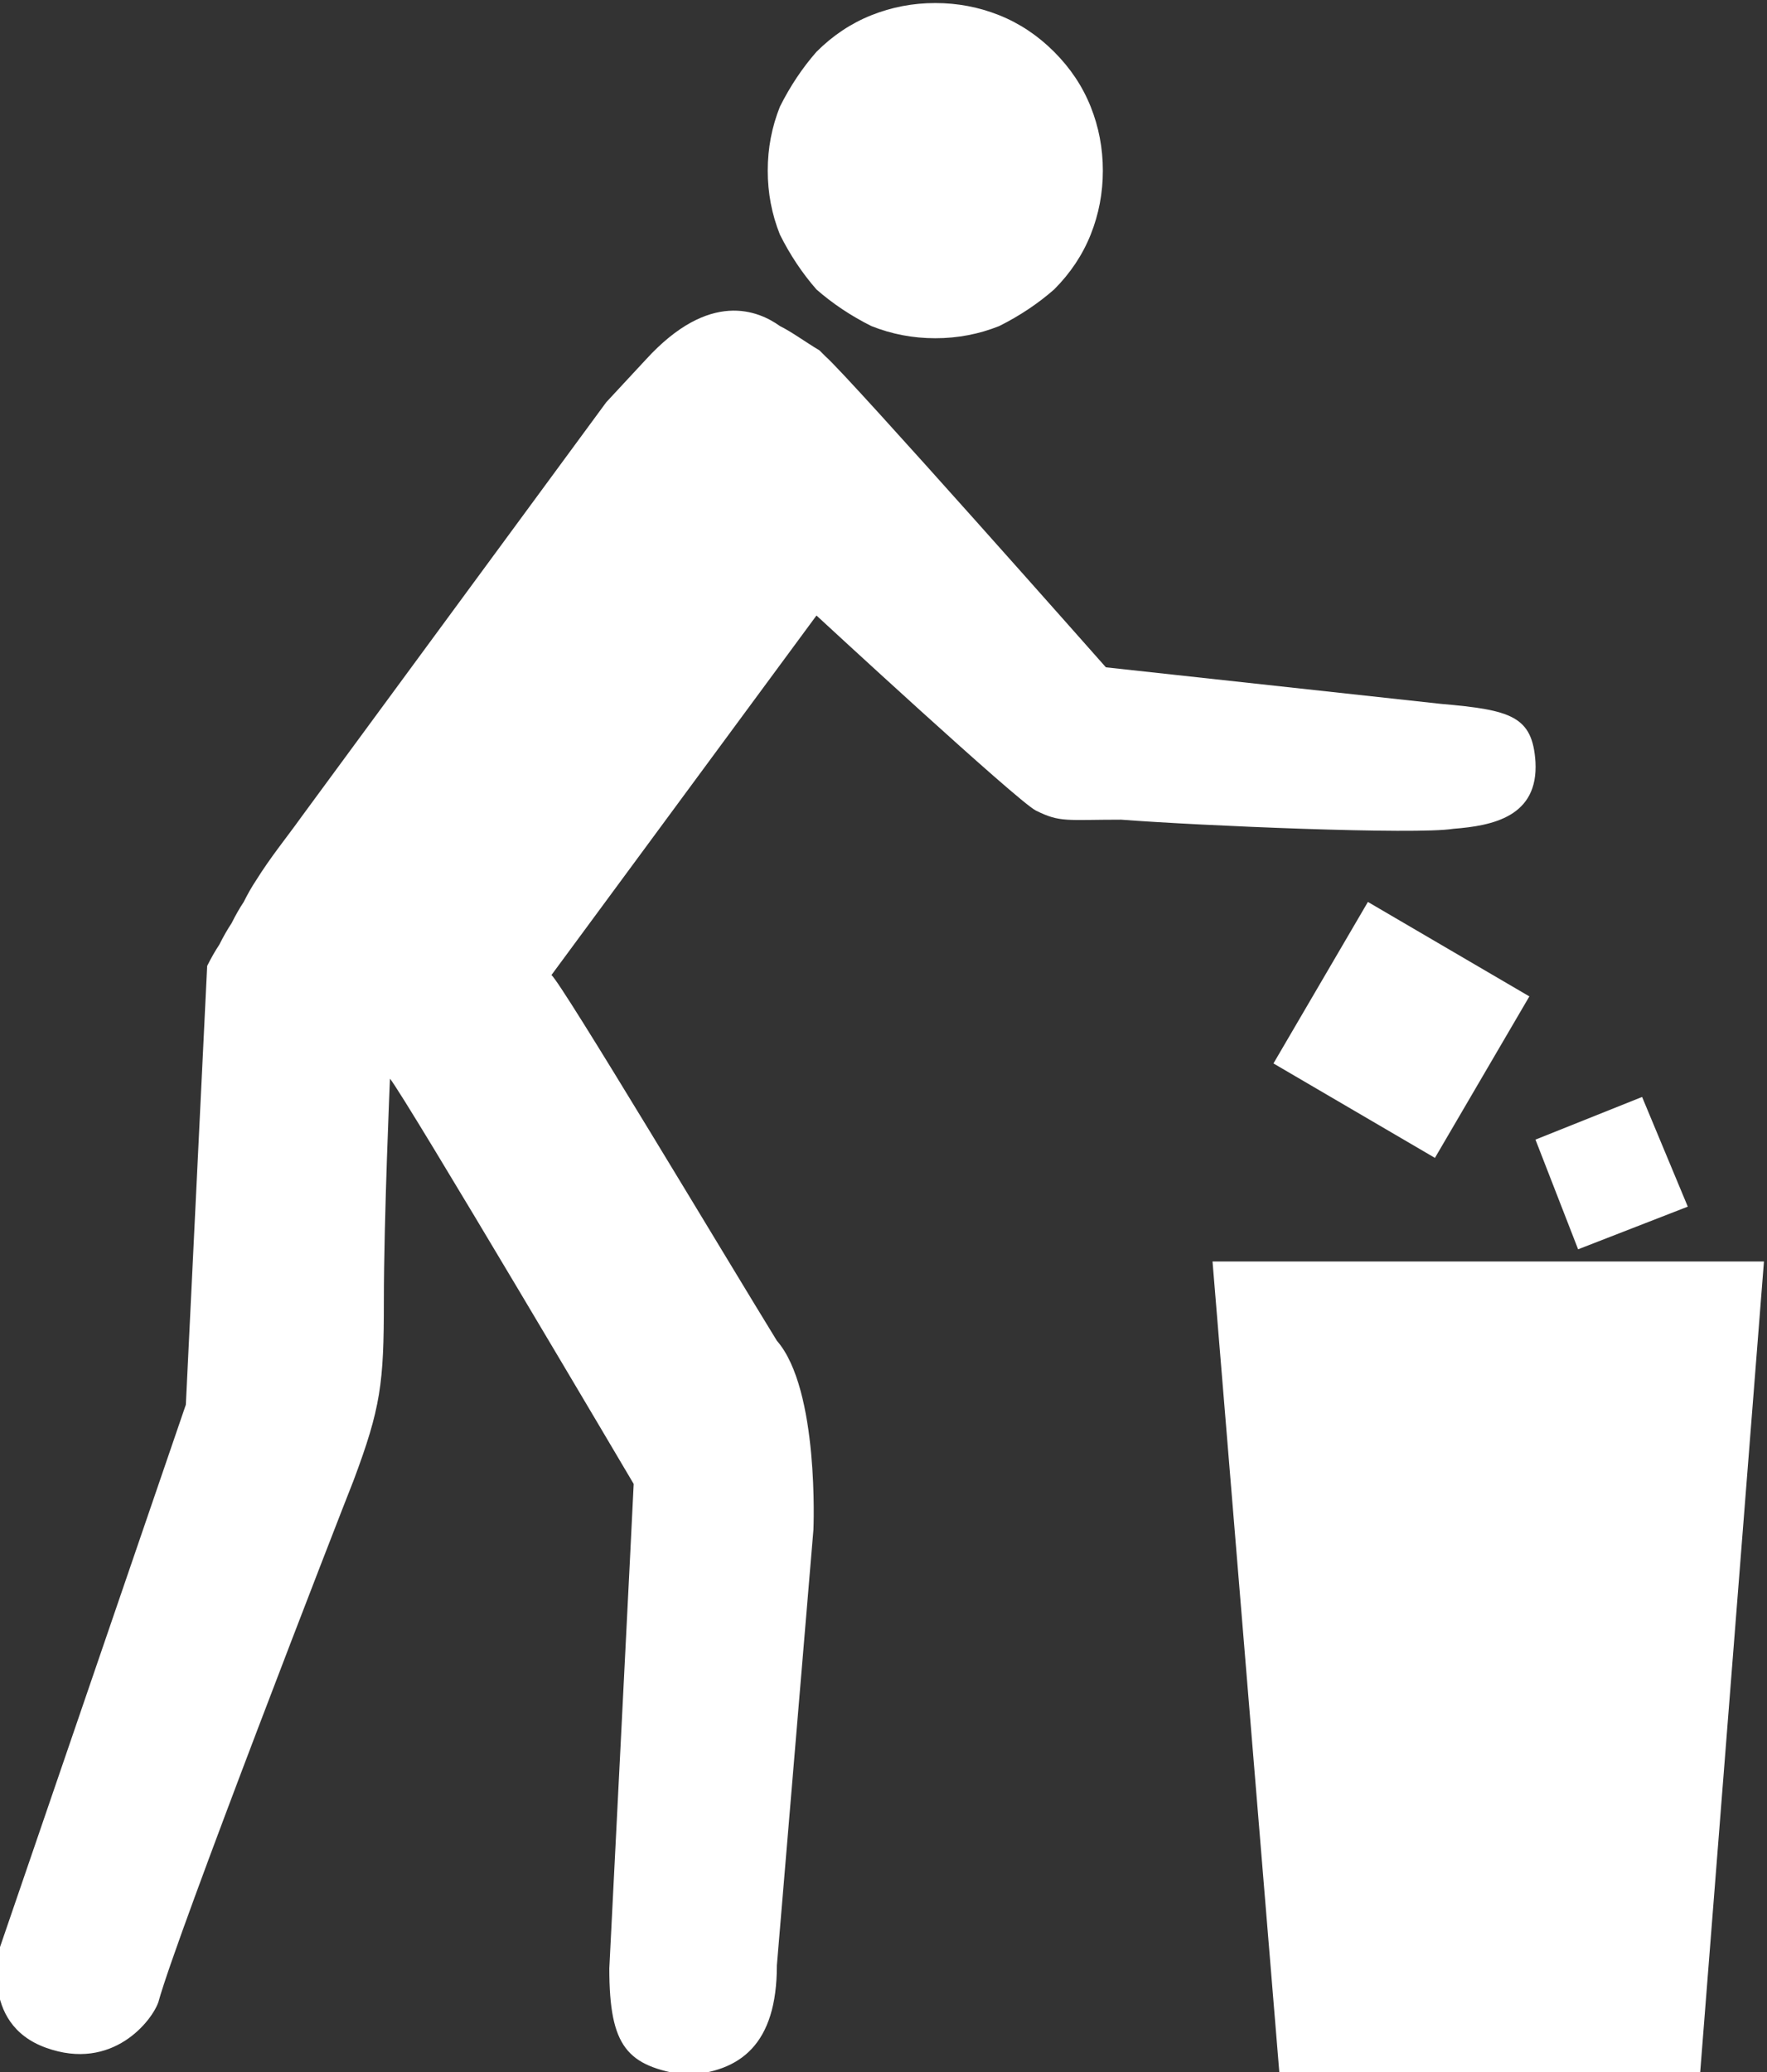
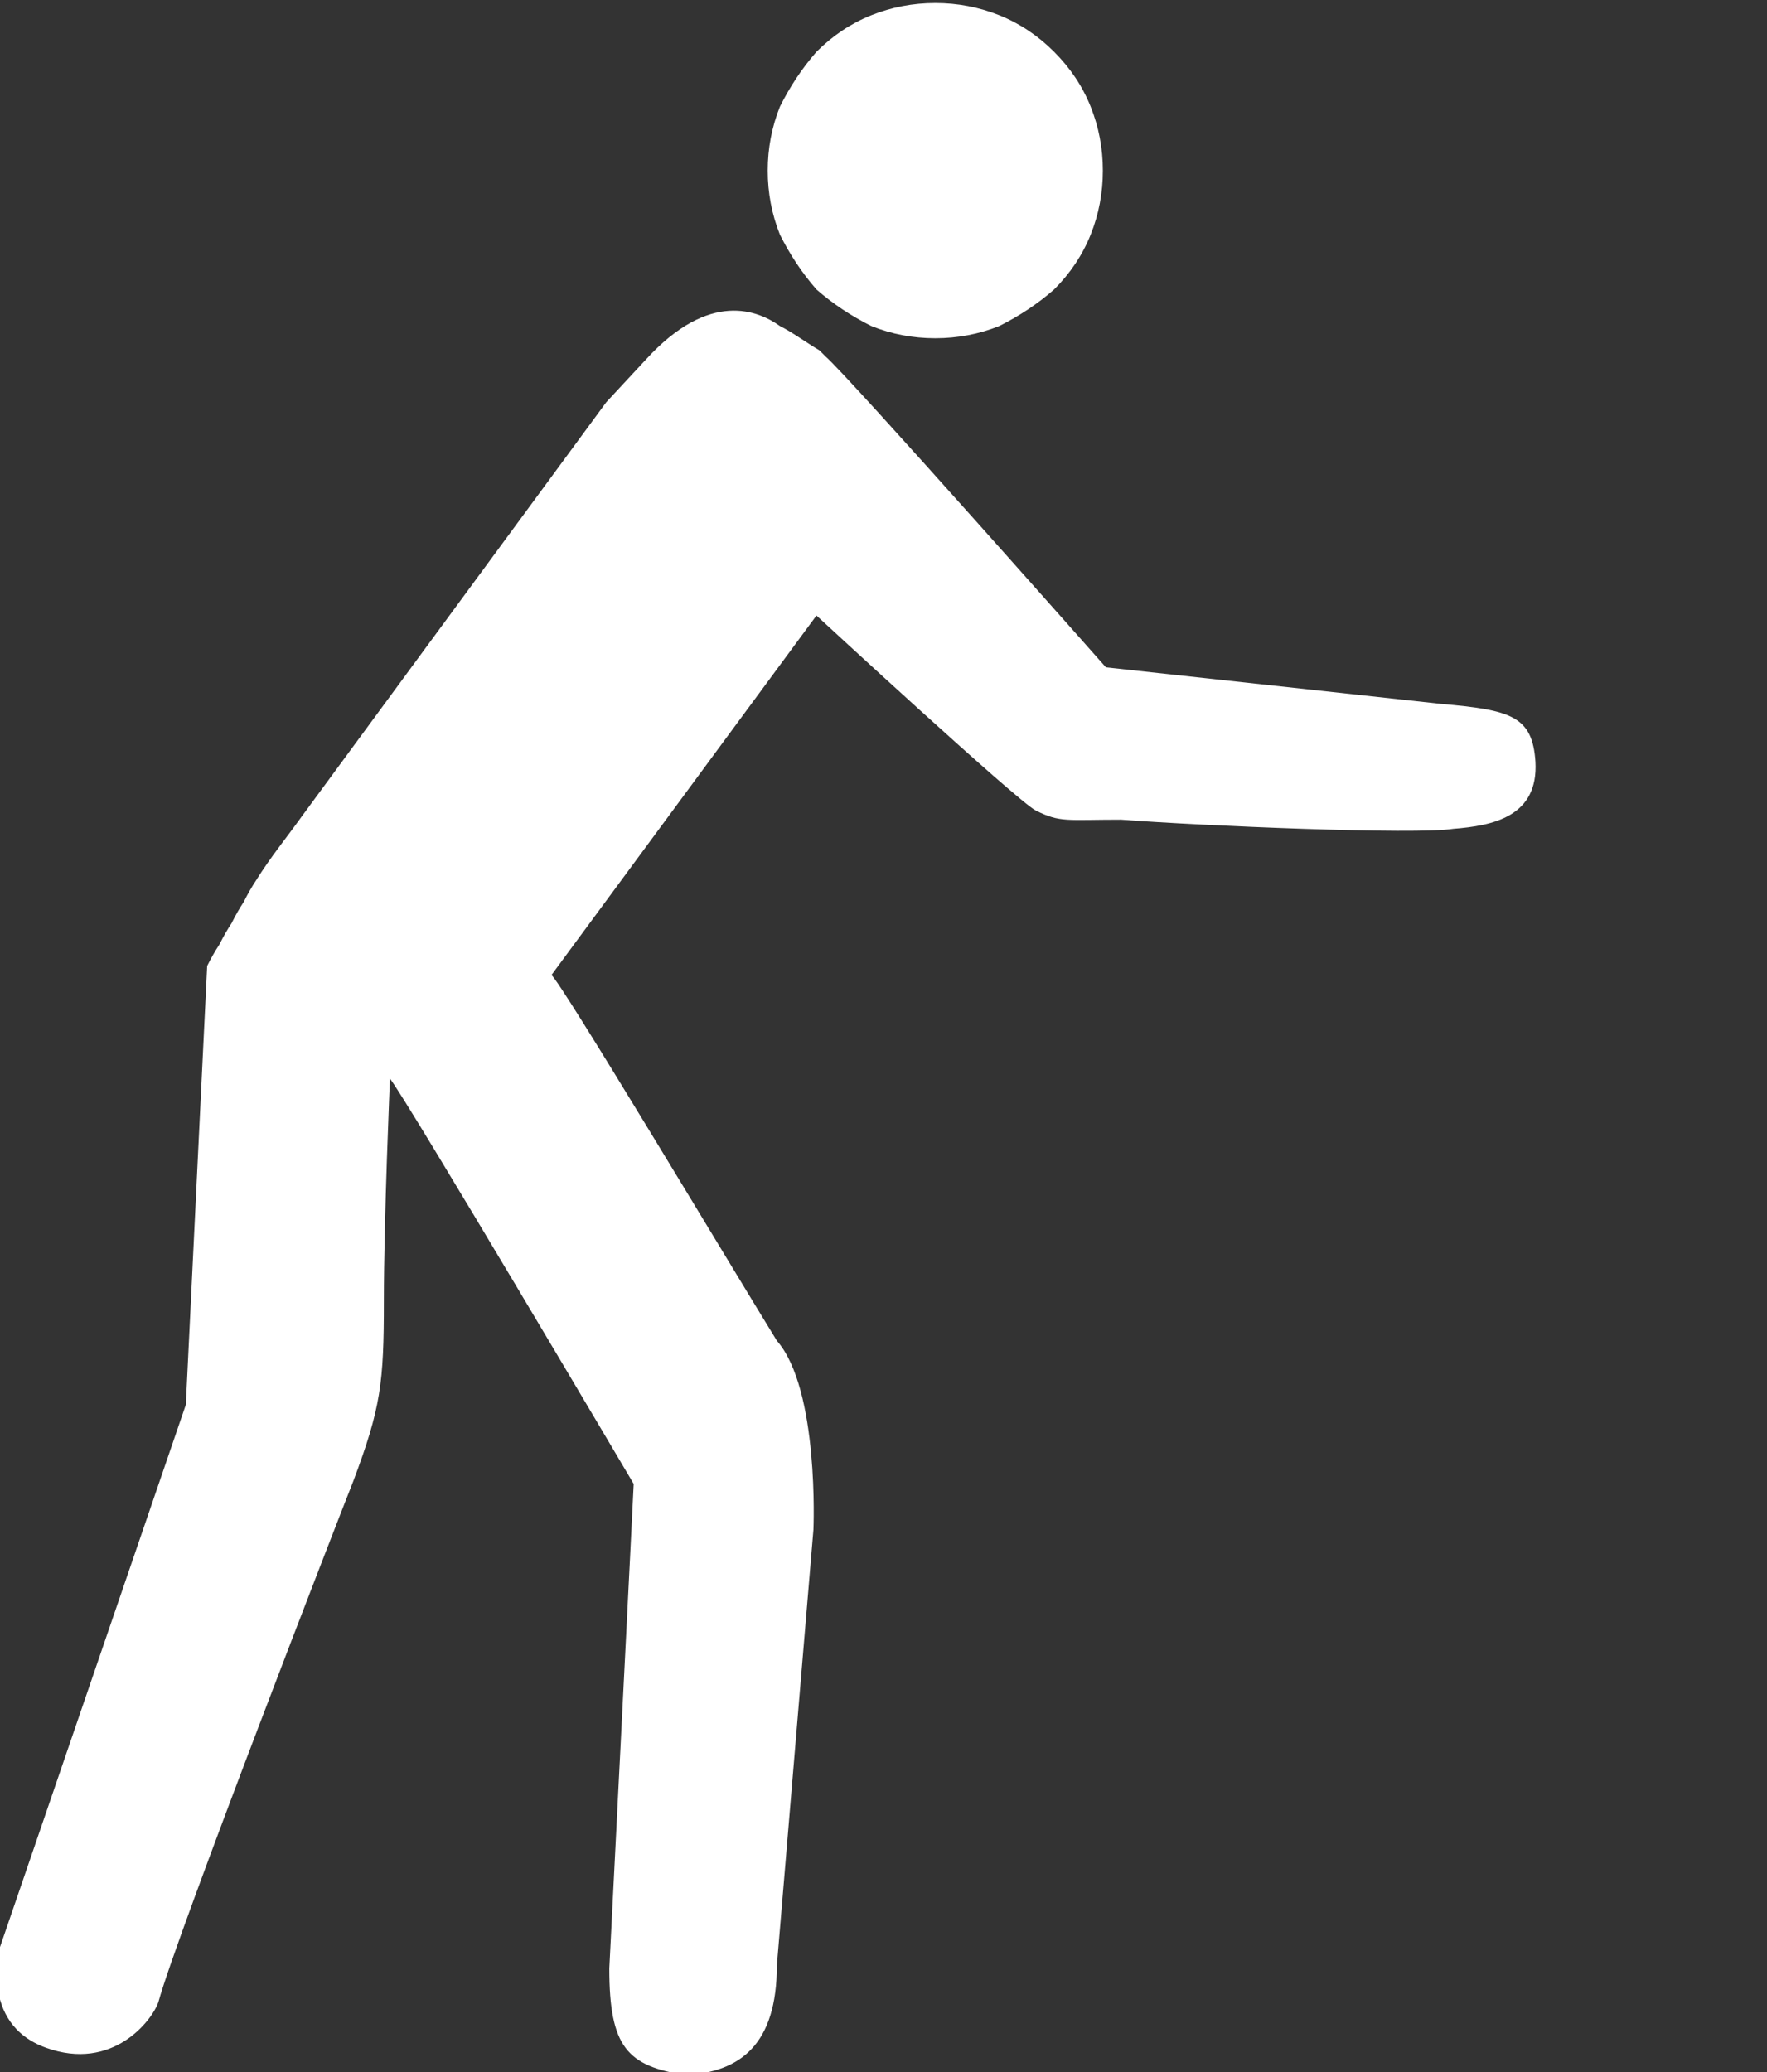
<svg xmlns="http://www.w3.org/2000/svg" version="1.2" viewBox="0 0 58 68" width="58" height="68">
  <rect x="0" y="0" width="58" height="68" fill="#333333" stroke="none" />
  <style />
  <path fill="#fff" d="m21.2 11.8c2.1-2.3 3.7-1.6 4.4-1.1 0.4 0.2 0.8 0.5 1.3 0.8l0.2 0.2c0.8 0.7 9.2 10.2 9.2 10.2l11 1.2c2.3 0.2 3 0.4 3.1 1.9 0.1 1.8-1.4 2.1-2.7 2.2-1.2 0.2-8.3-0.1-10.9-0.3-1.8 0-2 0.1-2.8-0.3-0.6-0.3-7.2-6.4-7.2-6.4l-8.7 11.8c0.3 0.2 5.8 9.4 7.4 12 1.4 1.6 1.2 6.2 1.2 6.2l-1.2 14.3c0 2.6-1.2 3.5-3 3.6-1.9-0.3-2.5-0.9-2.5-3.5 0 0 0.8-15.8 0.8-15.9 0 0-7.5-12.7-8-13.3 0 0-0.2 4.6-0.2 7.3 0 2.7-0.1 3.5-1 5.9-0.4 1-5.8 14.9-6.4 17.1-0.2 0.6-1.5 2.3-3.7 1.5-2.2-0.8-1.5-3.3-1.5-3.3l6.1-17.8 0.7-14.4q0.2-0.4 0.4-0.7 0.2-0.4 0.4-0.7 0.2-0.4 0.4-0.7 0.2-0.4 0.4-0.7c0.5-0.8 1-1.4 1.5-2.1l10-13.6m16.3-7.6q0 1.1-0.4 2.1-0.4 1-1.2 1.8-0.8 0.7-1.8 1.2-1 0.4-2.1 0.4-1.1 0-2.1-0.4-1-0.5-1.8-1.2-0.7-0.8-1.2-1.8-0.4-1-0.4-2.1 0-1.1 0.4-2.1 0.5-1 1.2-1.8 0.8-0.8 1.8-1.2 1-0.4 2.1-0.4 1.1 0 2.1 0.4 1 0.4 1.8 1.2 0.8 0.8 1.2 1.8 0.4 1 0.4 2.1z" />
-   <path fill="#fff" d="m55.8 68.1h-13.8l-2.2-26.7h18.1zm-10.9-38.5l5.3 3.1-3.1 5.3-5.3-3.1zm9 6.4l1.5 3.6-3.6 1.4-1.4-3.6z" />
</svg>